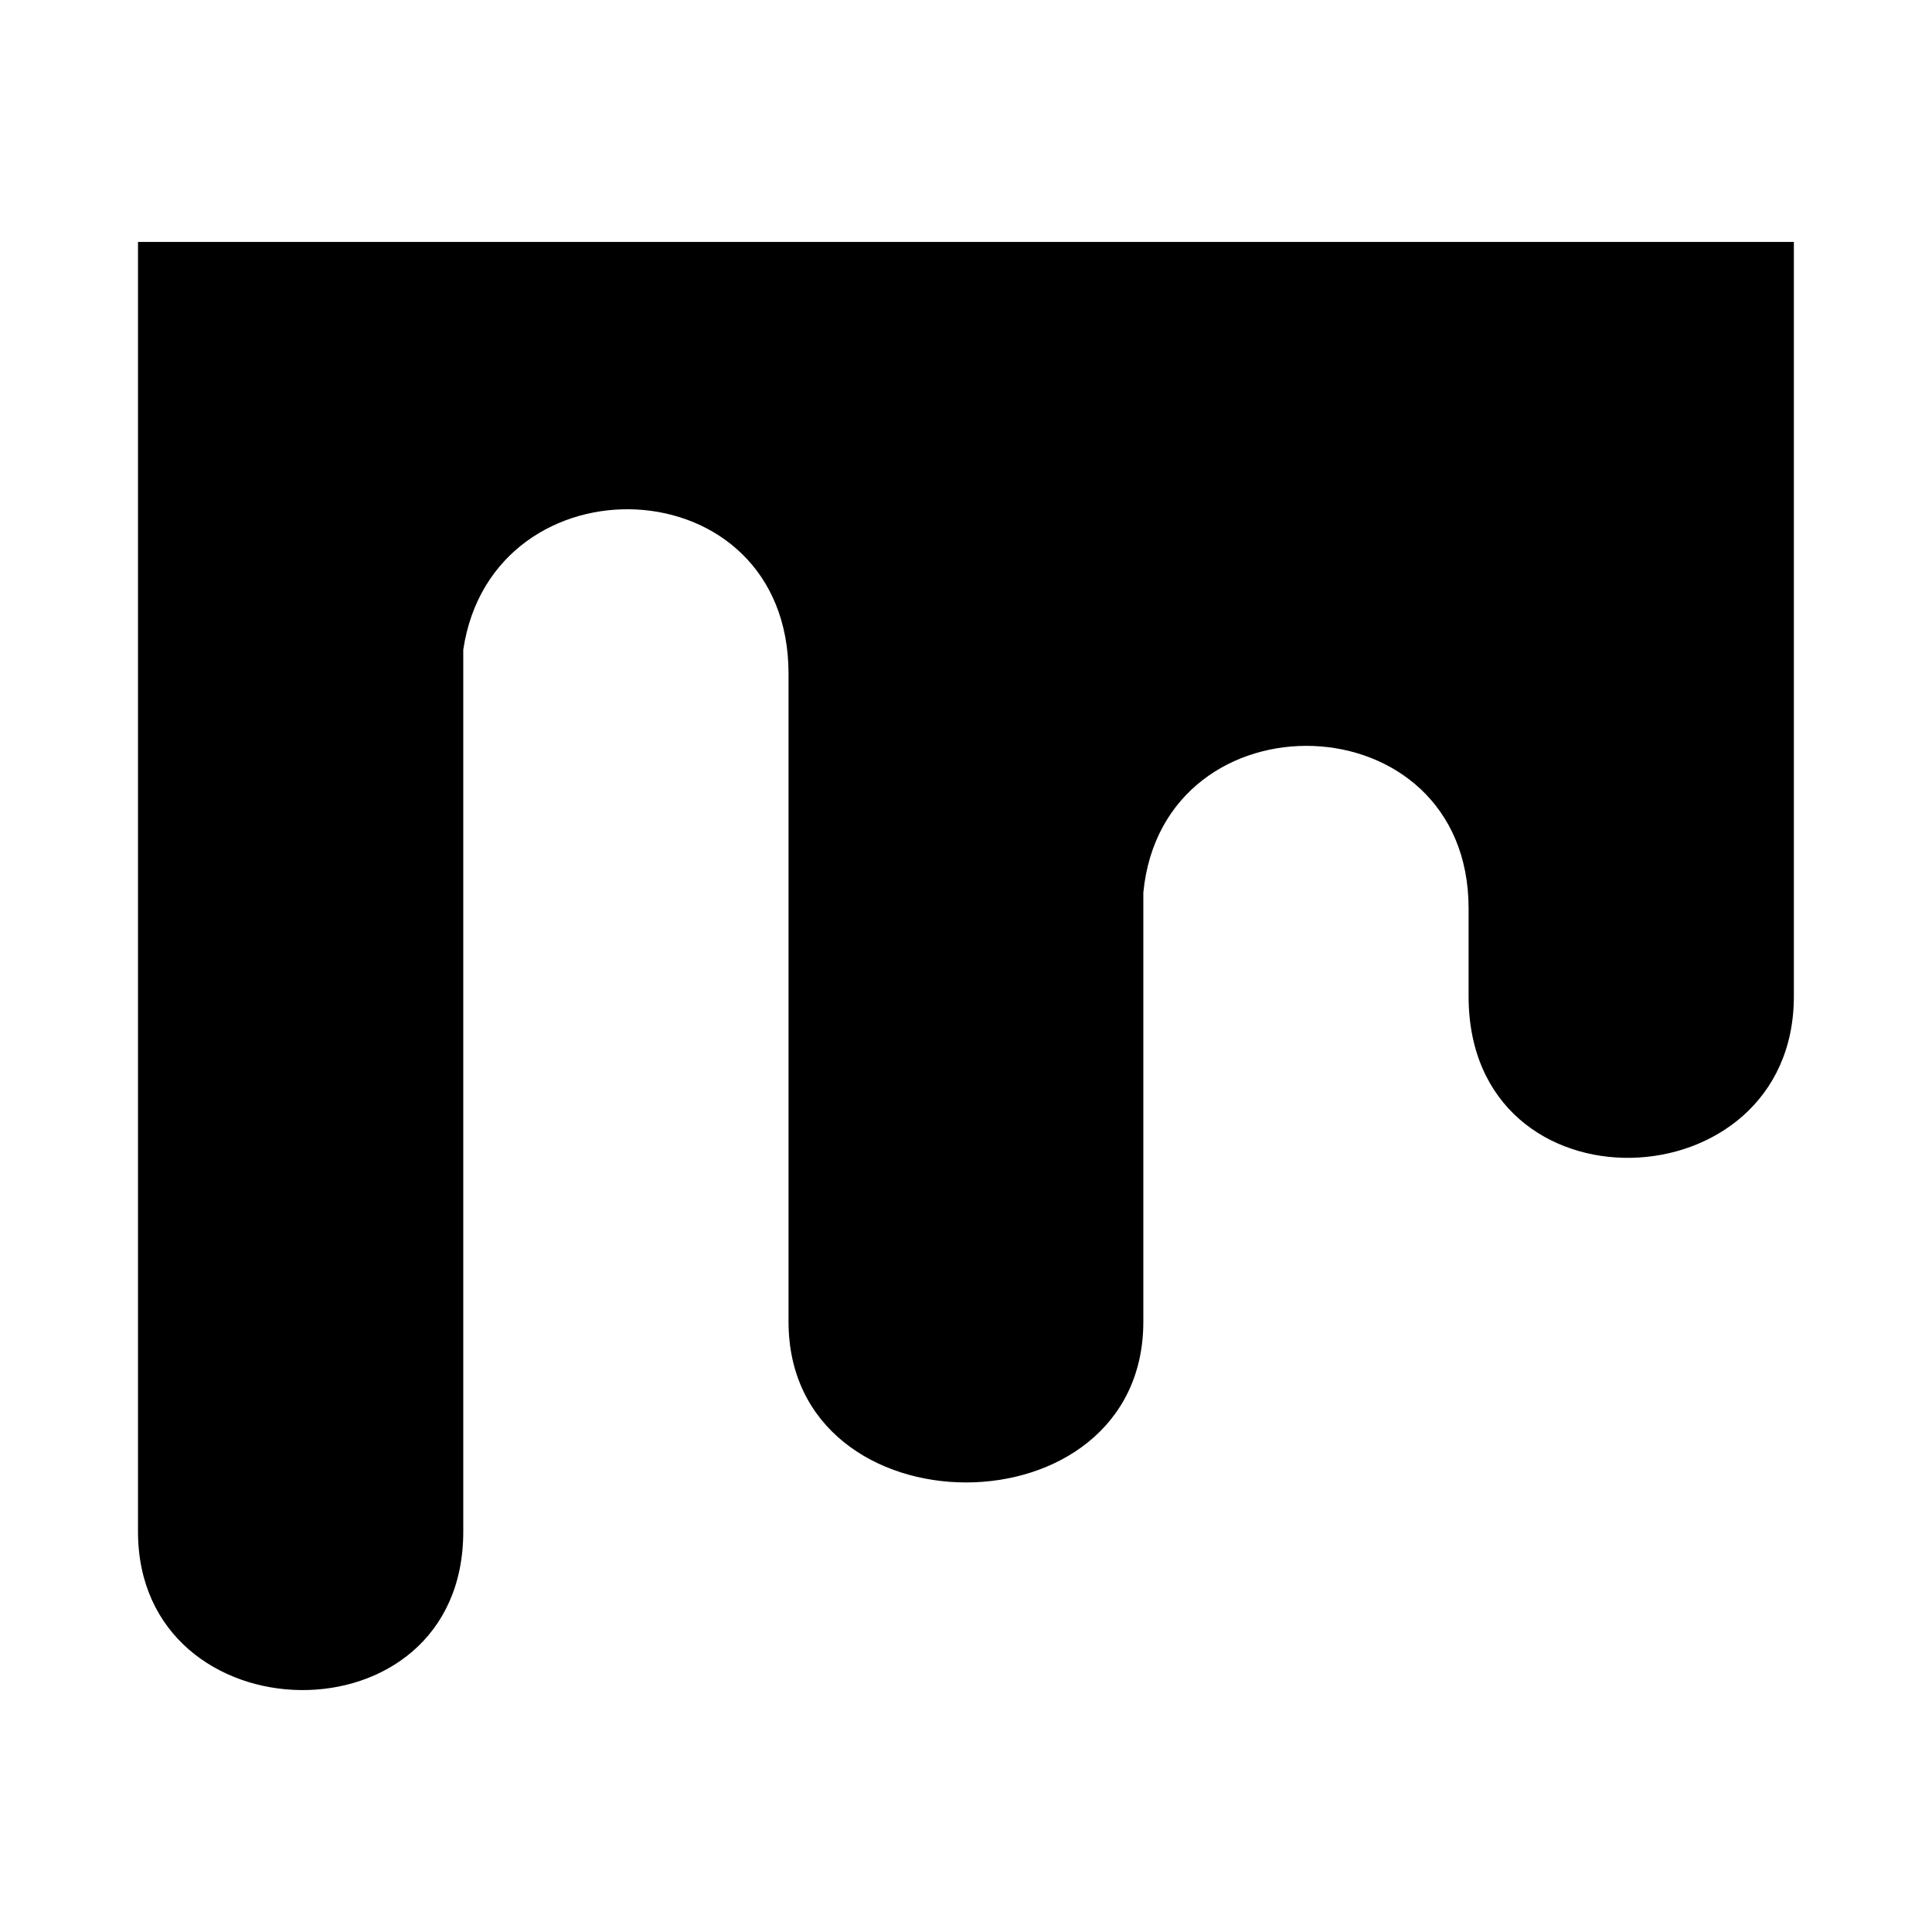
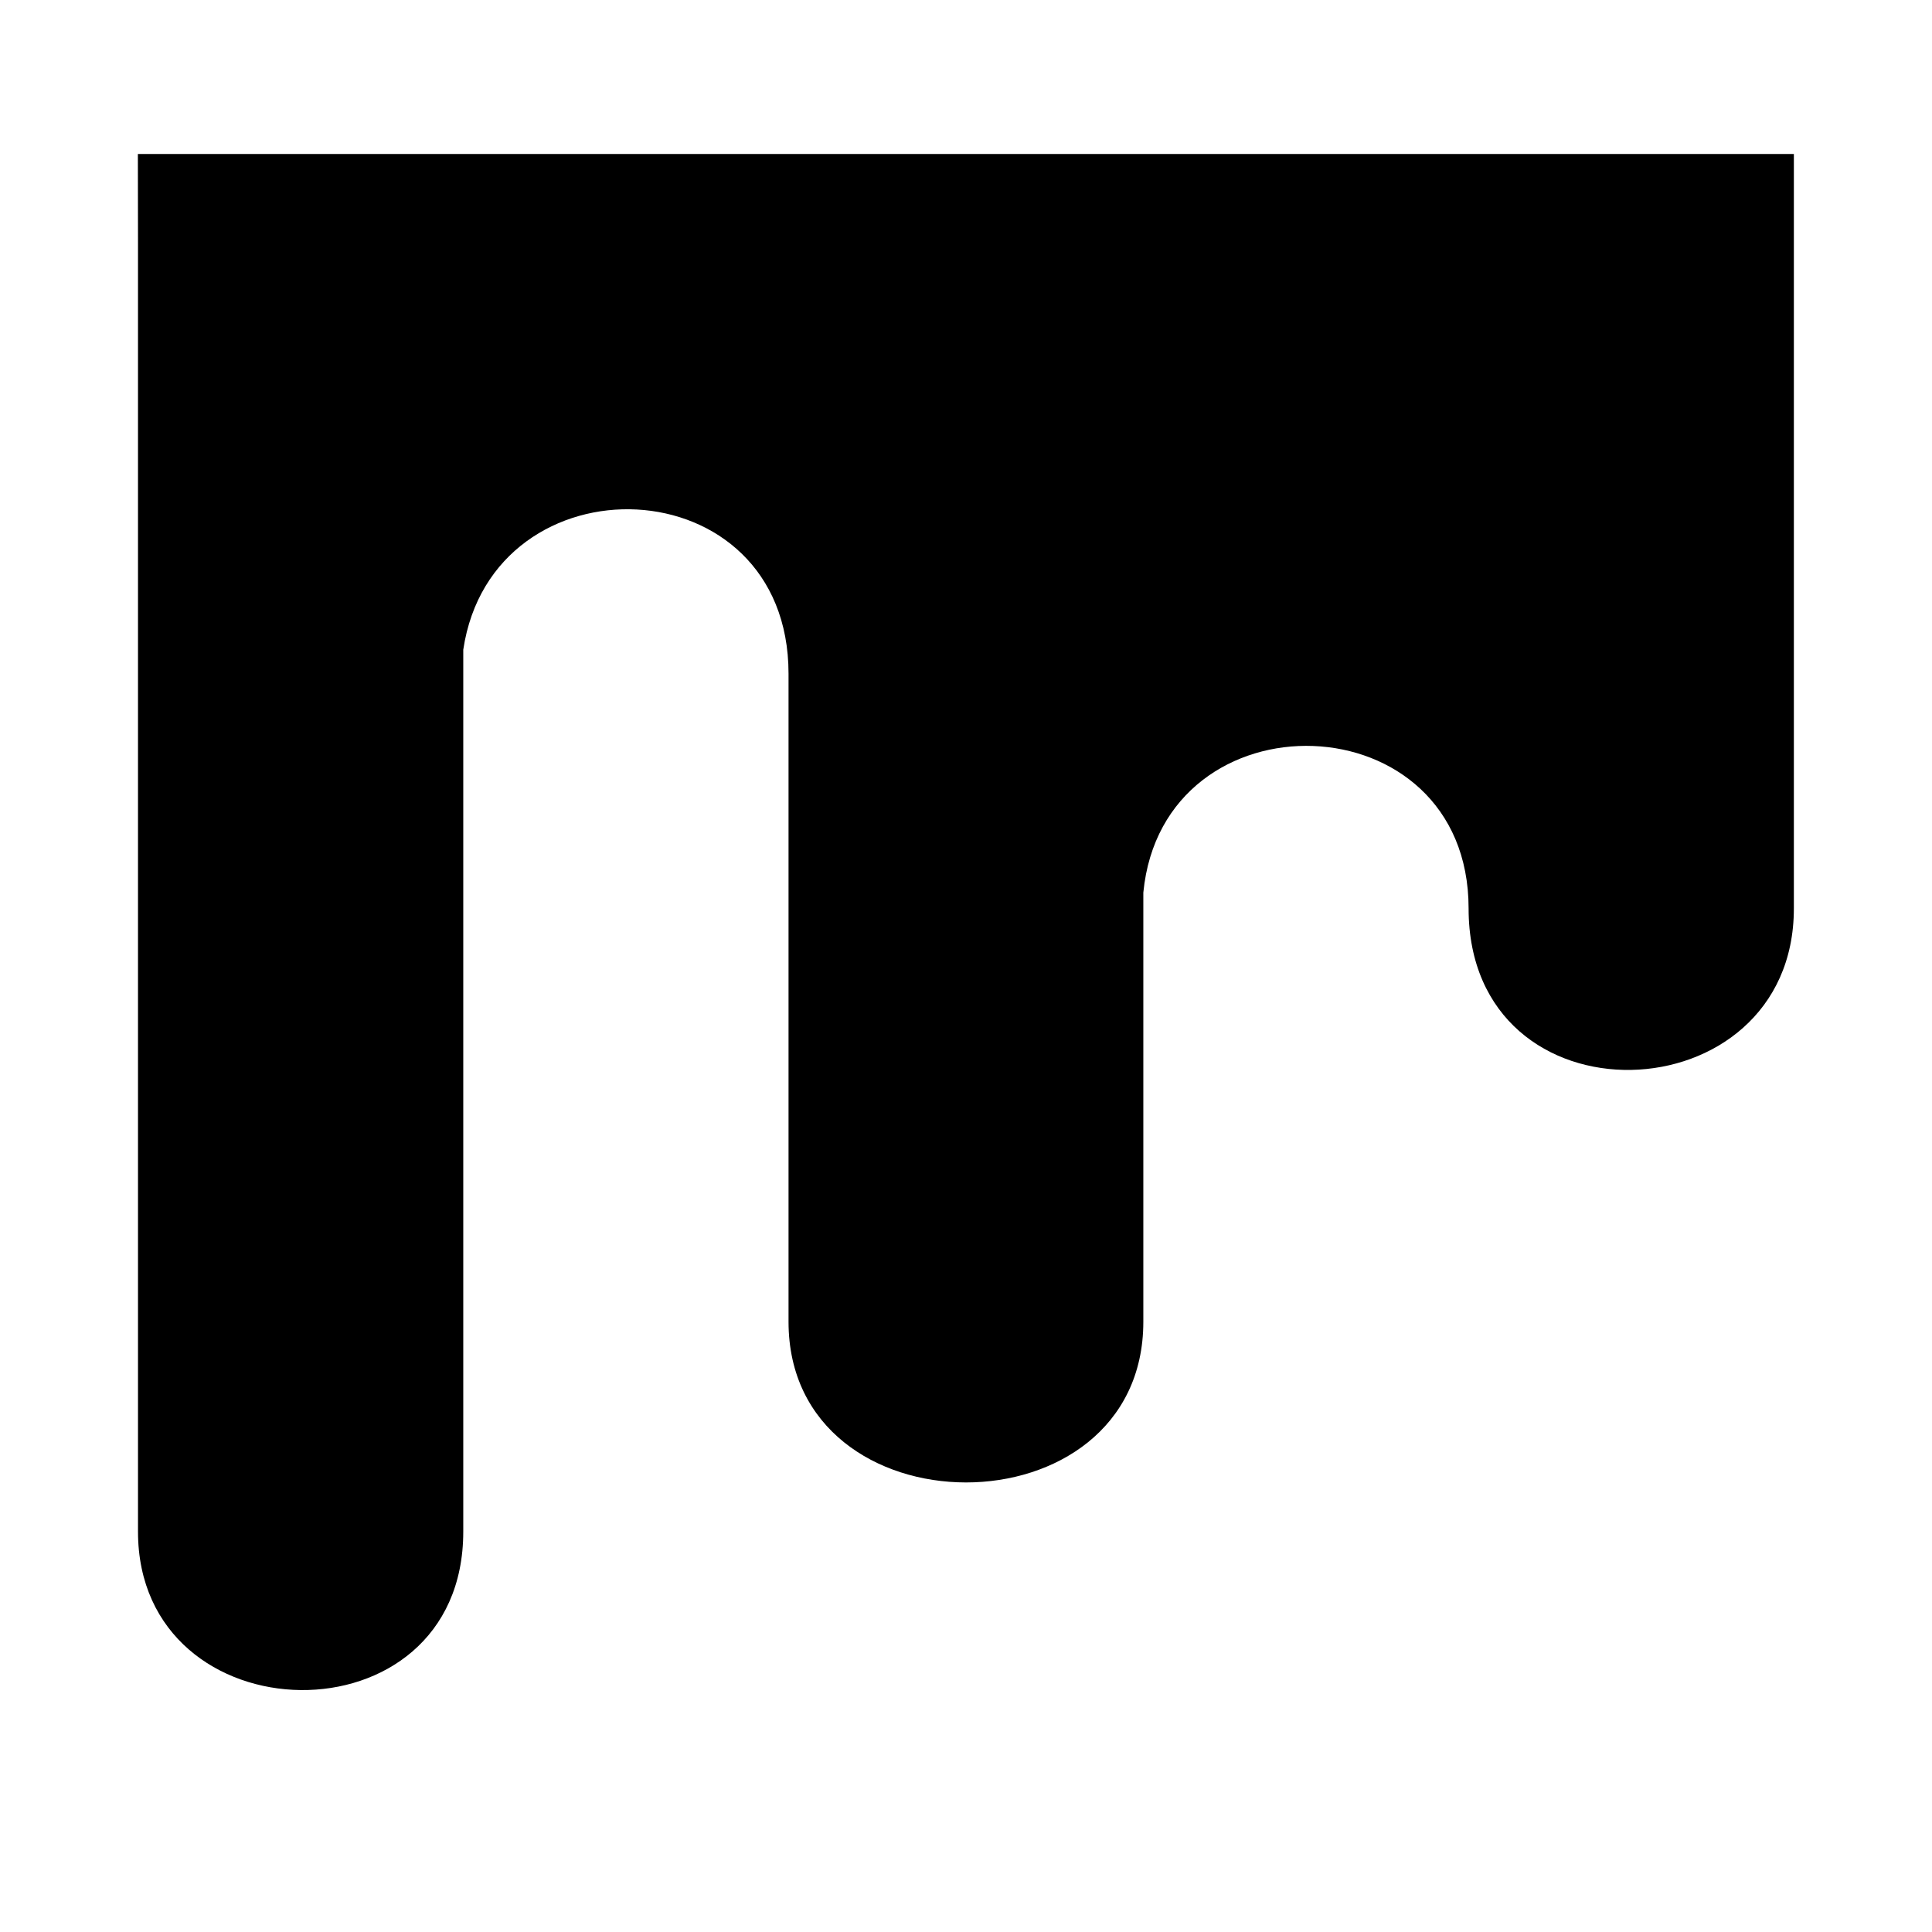
<svg xmlns="http://www.w3.org/2000/svg" fill="#000000" width="800px" height="800px" viewBox="0 0 14 14" role="img" focusable="false" aria-hidden="true">
-   <path d="m 1,1.753 0,9.346 c 0,1.505 2.357,1.556 2.357,0 l 0,-6.391 c 0.212,-1.417 2.357,-1.35 2.357,0.174 l 0,4.696 c 0,1.551 2.571,1.554 2.571,0 l 0,-3.11 c 0.142,-1.465 2.357,-1.406 2.357,0.115 l 0,0.637 c 0,1.604 2.357,1.516 2.357,0 l 0,-5.467 -12,0 z" />
+   <path d="m 1,1.753 0,9.346 c 0,1.505 2.357,1.556 2.357,0 l 0,-6.391 c 0.212,-1.417 2.357,-1.35 2.357,0.174 l 0,4.696 c 0,1.551 2.571,1.554 2.571,0 l 0,-3.11 c 0.142,-1.465 2.357,-1.406 2.357,0.115 c 0,1.604 2.357,1.516 2.357,0 l 0,-5.467 -12,0 z" />
</svg>